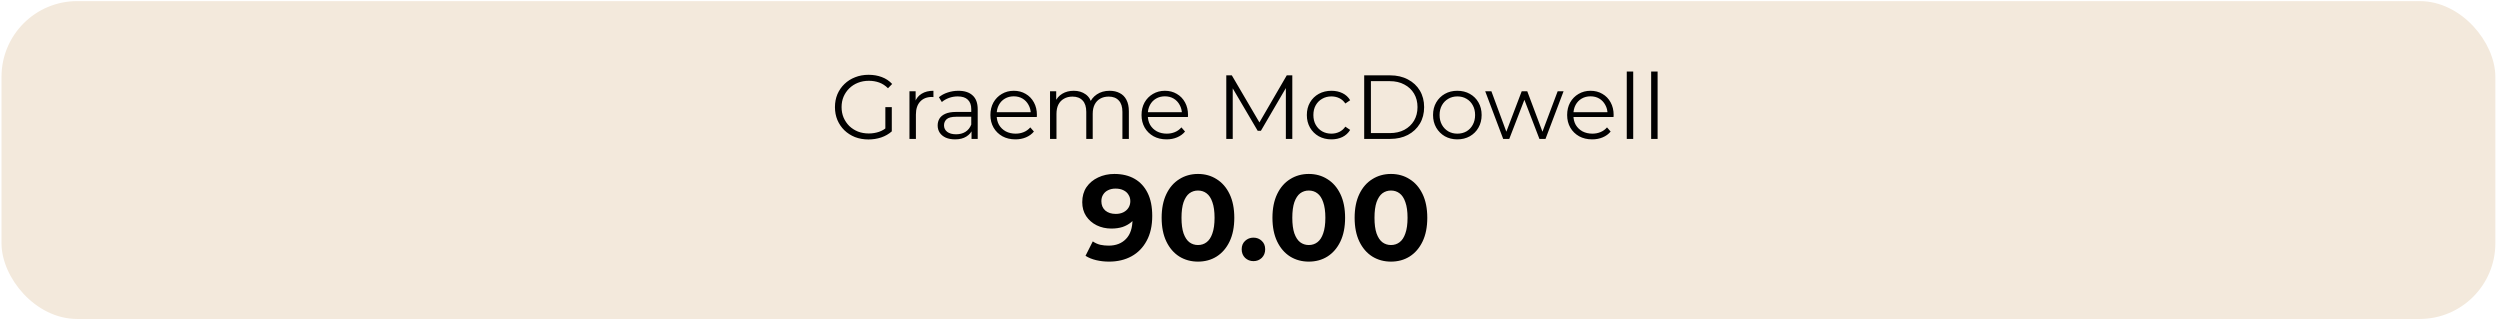
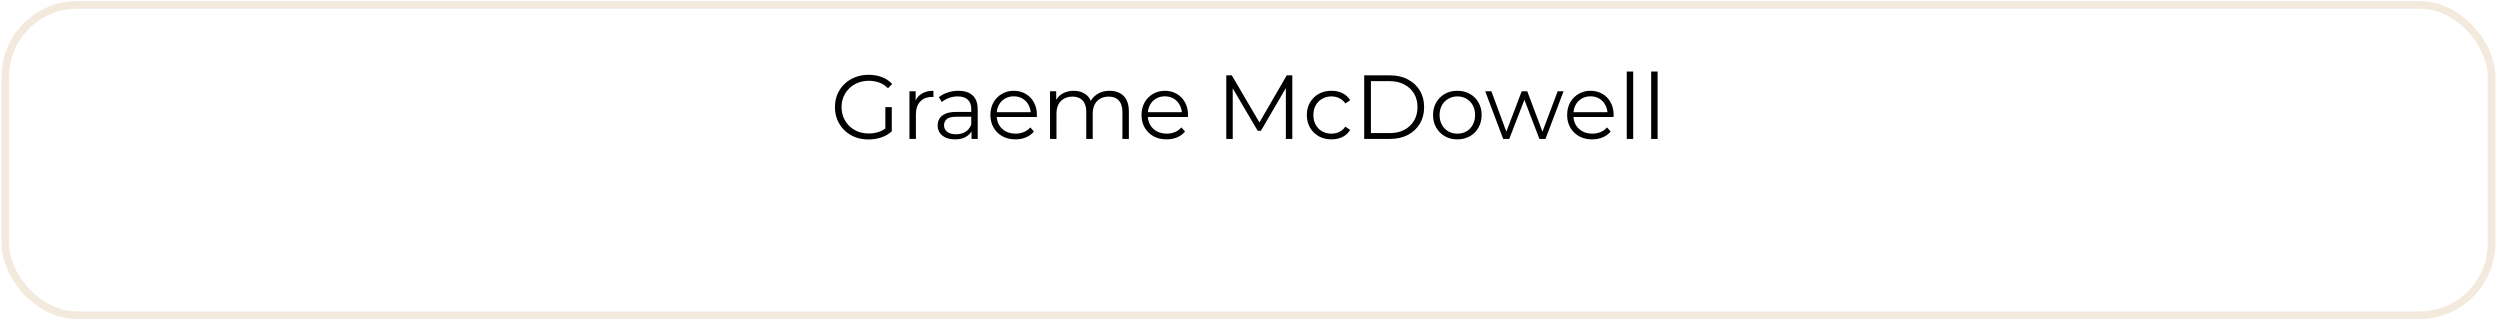
<svg xmlns="http://www.w3.org/2000/svg" width="442" height="57" viewBox="0 0 442 57" fill="none">
-   <rect x="0.937" y="0.866" width="439.57" height="54.859" rx="12.711" fill="#F3E9DC" />
  <rect x="0.937" y="0.866" width="439.57" height="54.859" rx="12.711" stroke="#F3E9DC" stroke-width="1.338" />
  <path d="M153.544 24.656C152.687 24.656 151.895 24.517 151.167 24.239C150.45 23.95 149.824 23.549 149.289 23.035C148.764 22.521 148.352 21.916 148.053 21.22C147.763 20.525 147.619 19.765 147.619 18.94C147.619 18.116 147.763 17.356 148.053 16.66C148.352 15.965 148.77 15.36 149.305 14.846C149.84 14.332 150.466 13.936 151.183 13.658C151.911 13.369 152.703 13.224 153.56 13.224C154.416 13.224 155.198 13.358 155.904 13.626C156.621 13.893 157.231 14.3 157.734 14.846L156.996 15.601C156.525 15.13 156.006 14.793 155.438 14.589C154.871 14.386 154.261 14.284 153.608 14.284C152.912 14.284 152.27 14.402 151.681 14.637C151.103 14.862 150.595 15.188 150.156 15.617C149.728 16.034 149.391 16.526 149.144 17.094C148.909 17.651 148.791 18.266 148.791 18.94C148.791 19.604 148.909 20.22 149.144 20.787C149.391 21.354 149.728 21.852 150.156 22.28C150.595 22.698 151.103 23.024 151.681 23.259C152.27 23.484 152.907 23.597 153.592 23.597C154.234 23.597 154.839 23.5 155.406 23.308C155.984 23.115 156.514 22.788 156.996 22.328L157.67 23.227C157.135 23.698 156.509 24.057 155.792 24.303C155.074 24.539 154.325 24.656 153.544 24.656ZM156.53 23.083V18.94H157.67V23.227L156.53 23.083ZM160.792 24.56V16.131H161.884V18.427L161.772 18.025C162.007 17.383 162.403 16.896 162.96 16.564C163.516 16.221 164.207 16.05 165.031 16.05V17.158C164.988 17.158 164.945 17.158 164.903 17.158C164.86 17.147 164.817 17.142 164.774 17.142C163.886 17.142 163.19 17.415 162.687 17.961C162.184 18.496 161.932 19.262 161.932 20.257V24.56H160.792ZM171.767 24.56V22.698L171.718 22.392V19.277C171.718 18.56 171.515 18.009 171.108 17.624C170.712 17.238 170.118 17.046 169.326 17.046C168.78 17.046 168.261 17.137 167.769 17.319C167.276 17.501 166.859 17.741 166.516 18.041L166.002 17.19C166.431 16.826 166.944 16.548 167.544 16.355C168.143 16.152 168.775 16.05 169.438 16.05C170.53 16.05 171.371 16.323 171.959 16.869C172.559 17.404 172.858 18.223 172.858 19.326V24.56H171.767ZM168.86 24.64C168.229 24.64 167.678 24.539 167.207 24.335C166.746 24.121 166.393 23.832 166.147 23.468C165.901 23.094 165.778 22.665 165.778 22.184C165.778 21.745 165.879 21.349 166.083 20.996C166.297 20.632 166.639 20.343 167.11 20.128C167.592 19.904 168.234 19.791 169.037 19.791H171.943V20.642H169.069C168.256 20.642 167.688 20.787 167.367 21.076C167.057 21.365 166.902 21.723 166.902 22.152C166.902 22.633 167.089 23.019 167.463 23.308C167.838 23.597 168.363 23.741 169.037 23.741C169.679 23.741 170.231 23.597 170.691 23.308C171.162 23.008 171.504 22.58 171.718 22.023L171.975 22.81C171.761 23.366 171.387 23.811 170.851 24.143C170.327 24.474 169.663 24.64 168.86 24.64ZM179.535 24.64C178.658 24.64 177.887 24.458 177.223 24.094C176.56 23.72 176.04 23.211 175.666 22.569C175.291 21.916 175.104 21.172 175.104 20.337C175.104 19.502 175.28 18.764 175.634 18.122C175.998 17.479 176.49 16.976 177.111 16.612C177.742 16.238 178.449 16.05 179.23 16.05C180.022 16.05 180.724 16.232 181.334 16.596C181.954 16.949 182.442 17.453 182.795 18.105C183.148 18.748 183.325 19.492 183.325 20.337C183.325 20.391 183.319 20.45 183.309 20.514C183.309 20.567 183.309 20.626 183.309 20.691H175.971V19.84H182.698L182.249 20.177C182.249 19.567 182.115 19.026 181.847 18.555C181.591 18.073 181.237 17.699 180.788 17.431C180.338 17.163 179.819 17.03 179.23 17.03C178.652 17.03 178.133 17.163 177.673 17.431C177.213 17.699 176.854 18.073 176.597 18.555C176.34 19.037 176.212 19.588 176.212 20.209V20.385C176.212 21.028 176.351 21.595 176.629 22.087C176.918 22.569 177.314 22.949 177.817 23.227C178.331 23.495 178.914 23.629 179.567 23.629C180.081 23.629 180.558 23.538 180.996 23.356C181.446 23.174 181.831 22.896 182.153 22.521L182.795 23.259C182.42 23.709 181.949 24.052 181.382 24.287C180.825 24.523 180.21 24.64 179.535 24.64ZM196.178 16.05C196.863 16.05 197.457 16.184 197.96 16.452C198.474 16.709 198.87 17.105 199.148 17.64C199.437 18.175 199.582 18.849 199.582 19.663V24.56H198.442V19.775C198.442 18.887 198.228 18.218 197.8 17.768C197.382 17.308 196.788 17.078 196.017 17.078C195.439 17.078 194.936 17.201 194.508 17.447C194.091 17.683 193.764 18.03 193.529 18.491C193.304 18.94 193.192 19.486 193.192 20.128V24.56H192.052V19.775C192.052 18.887 191.837 18.218 191.409 17.768C190.981 17.308 190.382 17.078 189.611 17.078C189.044 17.078 188.546 17.201 188.118 17.447C187.69 17.683 187.358 18.03 187.122 18.491C186.897 18.94 186.785 19.486 186.785 20.128V24.56H185.645V16.131H186.737V18.41L186.56 18.009C186.817 17.399 187.229 16.923 187.797 16.58C188.375 16.227 189.054 16.05 189.836 16.05C190.66 16.05 191.361 16.259 191.939 16.676C192.517 17.083 192.892 17.699 193.063 18.523L192.613 18.346C192.86 17.661 193.293 17.11 193.914 16.692C194.546 16.264 195.3 16.05 196.178 16.05ZM206.254 24.64C205.376 24.64 204.606 24.458 203.942 24.094C203.278 23.72 202.759 23.211 202.385 22.569C202.01 21.916 201.823 21.172 201.823 20.337C201.823 19.502 201.999 18.764 202.352 18.122C202.716 17.479 203.209 16.976 203.83 16.612C204.461 16.238 205.168 16.05 205.949 16.05C206.741 16.05 207.442 16.232 208.052 16.596C208.673 16.949 209.16 17.453 209.514 18.105C209.867 18.748 210.043 19.492 210.043 20.337C210.043 20.391 210.038 20.45 210.027 20.514C210.027 20.567 210.027 20.626 210.027 20.691H202.69V19.84H209.417L208.968 20.177C208.968 19.567 208.834 19.026 208.566 18.555C208.309 18.073 207.956 17.699 207.506 17.431C207.057 17.163 206.538 17.03 205.949 17.03C205.371 17.03 204.852 17.163 204.392 17.431C203.931 17.699 203.573 18.073 203.316 18.555C203.059 19.037 202.93 19.588 202.93 20.209V20.385C202.93 21.028 203.07 21.595 203.348 22.087C203.637 22.569 204.033 22.949 204.536 23.227C205.05 23.495 205.633 23.629 206.286 23.629C206.8 23.629 207.276 23.538 207.715 23.356C208.165 23.174 208.55 22.896 208.871 22.521L209.514 23.259C209.139 23.709 208.668 24.052 208.101 24.287C207.544 24.523 206.928 24.64 206.254 24.64ZM216.807 24.56V13.321H217.786L222.924 22.087H222.411L227.5 13.321H228.48V24.56H227.34V15.103H227.613L222.924 23.131H222.362L217.642 15.103H217.947V24.56H216.807ZM235.401 24.64C234.566 24.64 233.817 24.458 233.153 24.094C232.501 23.72 231.987 23.211 231.612 22.569C231.237 21.916 231.05 21.172 231.05 20.337C231.05 19.492 231.237 18.748 231.612 18.105C231.987 17.463 232.501 16.96 233.153 16.596C233.817 16.232 234.566 16.05 235.401 16.05C236.119 16.05 236.766 16.189 237.344 16.468C237.922 16.746 238.377 17.163 238.709 17.72L237.858 18.298C237.569 17.87 237.21 17.554 236.782 17.351C236.354 17.147 235.888 17.046 235.385 17.046C234.786 17.046 234.245 17.185 233.764 17.463C233.282 17.731 232.902 18.111 232.624 18.603C232.345 19.096 232.206 19.674 232.206 20.337C232.206 21.001 232.345 21.579 232.624 22.071C232.902 22.564 233.282 22.949 233.764 23.227C234.245 23.495 234.786 23.629 235.385 23.629C235.888 23.629 236.354 23.527 236.782 23.324C237.21 23.12 237.569 22.81 237.858 22.392L238.709 22.971C238.377 23.516 237.922 23.934 237.344 24.223C236.766 24.501 236.119 24.64 235.401 24.64ZM241.189 24.56V13.321H245.765C246.964 13.321 248.013 13.562 248.912 14.043C249.822 14.514 250.529 15.172 251.032 16.018C251.535 16.864 251.786 17.838 251.786 18.94C251.786 20.043 251.535 21.017 251.032 21.863C250.529 22.708 249.822 23.372 248.912 23.854C248.013 24.325 246.964 24.56 245.765 24.56H241.189ZM242.377 23.532H245.701C246.697 23.532 247.558 23.34 248.286 22.954C249.025 22.558 249.597 22.018 250.004 21.333C250.411 20.637 250.614 19.84 250.614 18.94C250.614 18.03 250.411 17.233 250.004 16.548C249.597 15.863 249.025 15.328 248.286 14.942C247.558 14.546 246.697 14.348 245.701 14.348H242.377V23.532ZM257.65 24.64C256.836 24.64 256.103 24.458 255.45 24.094C254.808 23.72 254.299 23.211 253.925 22.569C253.55 21.916 253.363 21.172 253.363 20.337C253.363 19.492 253.55 18.748 253.925 18.105C254.299 17.463 254.808 16.96 255.45 16.596C256.092 16.232 256.826 16.05 257.65 16.05C258.485 16.05 259.223 16.232 259.866 16.596C260.519 16.96 261.027 17.463 261.391 18.105C261.766 18.748 261.953 19.492 261.953 20.337C261.953 21.172 261.766 21.916 261.391 22.569C261.027 23.211 260.519 23.72 259.866 24.094C259.213 24.458 258.474 24.64 257.65 24.64ZM257.65 23.629C258.26 23.629 258.8 23.495 259.271 23.227C259.742 22.949 260.112 22.564 260.379 22.071C260.658 21.568 260.797 20.99 260.797 20.337C260.797 19.674 260.658 19.096 260.379 18.603C260.112 18.111 259.742 17.731 259.271 17.463C258.8 17.185 258.265 17.046 257.666 17.046C257.066 17.046 256.531 17.185 256.06 17.463C255.589 17.731 255.215 18.111 254.936 18.603C254.658 19.096 254.519 19.674 254.519 20.337C254.519 20.99 254.658 21.568 254.936 22.071C255.215 22.564 255.589 22.949 256.06 23.227C256.531 23.495 257.061 23.629 257.65 23.629ZM265.763 24.56L262.584 16.131H263.676L266.566 23.95H266.068L269.039 16.131H270.018L272.956 23.95H272.459L275.397 16.131H276.441L273.245 24.56H272.17L269.344 17.206H269.681L266.839 24.56H265.763ZM281.502 24.64C280.625 24.64 279.854 24.458 279.19 24.094C278.527 23.72 278.008 23.211 277.633 22.569C277.258 21.916 277.071 21.172 277.071 20.337C277.071 19.502 277.248 18.764 277.601 18.122C277.965 17.479 278.457 16.976 279.078 16.612C279.71 16.238 280.416 16.05 281.197 16.05C281.99 16.05 282.691 16.232 283.301 16.596C283.922 16.949 284.409 17.453 284.762 18.105C285.115 18.748 285.292 19.492 285.292 20.337C285.292 20.391 285.286 20.45 285.276 20.514C285.276 20.567 285.276 20.626 285.276 20.691H277.938V19.84H284.666L284.216 20.177C284.216 19.567 284.082 19.026 283.815 18.555C283.558 18.073 283.204 17.699 282.755 17.431C282.305 17.163 281.786 17.03 281.197 17.03C280.619 17.03 280.1 17.163 279.64 17.431C279.18 17.699 278.821 18.073 278.564 18.555C278.307 19.037 278.179 19.588 278.179 20.209V20.385C278.179 21.028 278.318 21.595 278.596 22.087C278.885 22.569 279.281 22.949 279.784 23.227C280.298 23.495 280.882 23.629 281.535 23.629C282.048 23.629 282.525 23.538 282.964 23.356C283.413 23.174 283.799 22.896 284.12 22.521L284.762 23.259C284.387 23.709 283.916 24.052 283.349 24.287C282.792 24.523 282.177 24.64 281.502 24.64ZM287.612 24.56V12.646H288.752V24.56H287.612ZM291.924 24.56V12.646H293.064V24.56H291.924Z" fill="black" />
-   <path d="M197.014 30.754C198.399 30.754 199.59 31.039 200.589 31.61C201.588 32.181 202.359 33.016 202.901 34.115C203.444 35.2 203.715 36.556 203.715 38.182C203.715 39.909 203.387 41.372 202.73 42.571C202.088 43.77 201.196 44.684 200.054 45.312C198.912 45.94 197.585 46.254 196.072 46.254C195.287 46.254 194.531 46.168 193.803 45.997C193.075 45.825 192.447 45.568 191.919 45.226L193.203 42.678C193.617 42.964 194.06 43.163 194.531 43.278C195.002 43.378 195.494 43.428 196.008 43.428C197.292 43.428 198.313 43.035 199.069 42.25C199.84 41.465 200.225 40.302 200.225 38.761C200.225 38.504 200.218 38.218 200.204 37.904C200.19 37.59 200.154 37.276 200.097 36.962L201.039 37.861C200.796 38.418 200.454 38.889 200.011 39.274C199.569 39.645 199.055 39.931 198.47 40.131C197.885 40.316 197.228 40.409 196.5 40.409C195.544 40.409 194.673 40.216 193.888 39.831C193.118 39.446 192.497 38.903 192.026 38.204C191.569 37.505 191.341 36.684 191.341 35.742C191.341 34.714 191.591 33.829 192.09 33.087C192.604 32.345 193.289 31.774 194.145 31.375C195.016 30.961 195.972 30.754 197.014 30.754ZM197.228 33.344C196.729 33.344 196.293 33.437 195.922 33.623C195.551 33.794 195.259 34.051 195.045 34.393C194.83 34.721 194.723 35.114 194.723 35.571C194.723 36.256 194.952 36.805 195.408 37.219C195.879 37.619 196.5 37.819 197.271 37.819C197.771 37.819 198.213 37.726 198.598 37.54C198.998 37.34 199.305 37.069 199.519 36.727C199.733 36.384 199.84 35.999 199.84 35.571C199.84 35.142 199.733 34.764 199.519 34.436C199.319 34.093 199.027 33.829 198.641 33.644C198.256 33.444 197.785 33.344 197.228 33.344ZM211.801 46.254C210.574 46.254 209.475 45.954 208.504 45.354C207.534 44.741 206.77 43.856 206.214 42.7C205.657 41.544 205.379 40.145 205.379 38.504C205.379 36.862 205.657 35.464 206.214 34.308C206.77 33.151 207.534 32.274 208.504 31.674C209.475 31.061 210.574 30.754 211.801 30.754C213.043 30.754 214.142 31.061 215.098 31.674C216.069 32.274 216.832 33.151 217.389 34.308C217.946 35.464 218.224 36.862 218.224 38.504C218.224 40.145 217.946 41.544 217.389 42.7C216.832 43.856 216.069 44.741 215.098 45.354C214.142 45.954 213.043 46.254 211.801 46.254ZM211.801 43.321C212.386 43.321 212.893 43.156 213.321 42.828C213.764 42.5 214.106 41.979 214.349 41.265C214.606 40.552 214.734 39.631 214.734 38.504C214.734 37.376 214.606 36.456 214.349 35.742C214.106 35.028 213.764 34.507 213.321 34.179C212.893 33.851 212.386 33.687 211.801 33.687C211.23 33.687 210.724 33.851 210.281 34.179C209.853 34.507 209.511 35.028 209.254 35.742C209.011 36.456 208.89 37.376 208.89 38.504C208.89 39.631 209.011 40.552 209.254 41.265C209.511 41.979 209.853 42.5 210.281 42.828C210.724 43.156 211.23 43.321 211.801 43.321ZM221.607 46.168C221.036 46.168 220.543 45.975 220.13 45.59C219.73 45.19 219.53 44.684 219.53 44.07C219.53 43.456 219.73 42.964 220.13 42.593C220.543 42.207 221.036 42.015 221.607 42.015C222.192 42.015 222.684 42.207 223.084 42.593C223.484 42.964 223.683 43.456 223.683 44.07C223.683 44.684 223.484 45.19 223.084 45.59C222.684 45.975 222.192 46.168 221.607 46.168ZM231.391 46.254C230.163 46.254 229.065 45.954 228.094 45.354C227.123 44.741 226.36 43.856 225.803 42.7C225.247 41.544 224.968 40.145 224.968 38.504C224.968 36.862 225.247 35.464 225.803 34.308C226.36 33.151 227.123 32.274 228.094 31.674C229.065 31.061 230.163 30.754 231.391 30.754C232.633 30.754 233.732 31.061 234.688 31.674C235.658 32.274 236.422 33.151 236.979 34.308C237.535 35.464 237.813 36.862 237.813 38.504C237.813 40.145 237.535 41.544 236.979 42.7C236.422 43.856 235.658 44.741 234.688 45.354C233.732 45.954 232.633 46.254 231.391 46.254ZM231.391 43.321C231.976 43.321 232.483 43.156 232.911 42.828C233.353 42.5 233.696 41.979 233.939 41.265C234.195 40.552 234.324 39.631 234.324 38.504C234.324 37.376 234.195 36.456 233.939 35.742C233.696 35.028 233.353 34.507 232.911 34.179C232.483 33.851 231.976 33.687 231.391 33.687C230.82 33.687 230.313 33.851 229.871 34.179C229.443 34.507 229.1 35.028 228.843 35.742C228.601 36.456 228.479 37.376 228.479 38.504C228.479 39.631 228.601 40.552 228.843 41.265C229.1 41.979 229.443 42.5 229.871 42.828C230.313 43.156 230.82 43.321 231.391 43.321ZM245.921 46.254C244.694 46.254 243.595 45.954 242.624 45.354C241.654 44.741 240.89 43.856 240.333 42.7C239.777 41.544 239.499 40.145 239.499 38.504C239.499 36.862 239.777 35.464 240.333 34.308C240.89 33.151 241.654 32.274 242.624 31.674C243.595 31.061 244.694 30.754 245.921 30.754C247.163 30.754 248.262 31.061 249.218 31.674C250.188 32.274 250.952 33.151 251.509 34.308C252.065 35.464 252.344 36.862 252.344 38.504C252.344 40.145 252.065 41.544 251.509 42.7C250.952 43.856 250.188 44.741 249.218 45.354C248.262 45.954 247.163 46.254 245.921 46.254ZM245.921 43.321C246.506 43.321 247.013 43.156 247.441 42.828C247.883 42.5 248.226 41.979 248.469 41.265C248.726 40.552 248.854 39.631 248.854 38.504C248.854 37.376 248.726 36.456 248.469 35.742C248.226 35.028 247.883 34.507 247.441 34.179C247.013 33.851 246.506 33.687 245.921 33.687C245.35 33.687 244.843 33.851 244.401 34.179C243.973 34.507 243.63 35.028 243.373 35.742C243.131 36.456 243.01 37.376 243.01 38.504C243.01 39.631 243.131 40.552 243.373 41.265C243.63 41.979 243.973 42.5 244.401 42.828C244.843 43.156 245.35 43.321 245.921 43.321Z" fill="black" />
</svg>